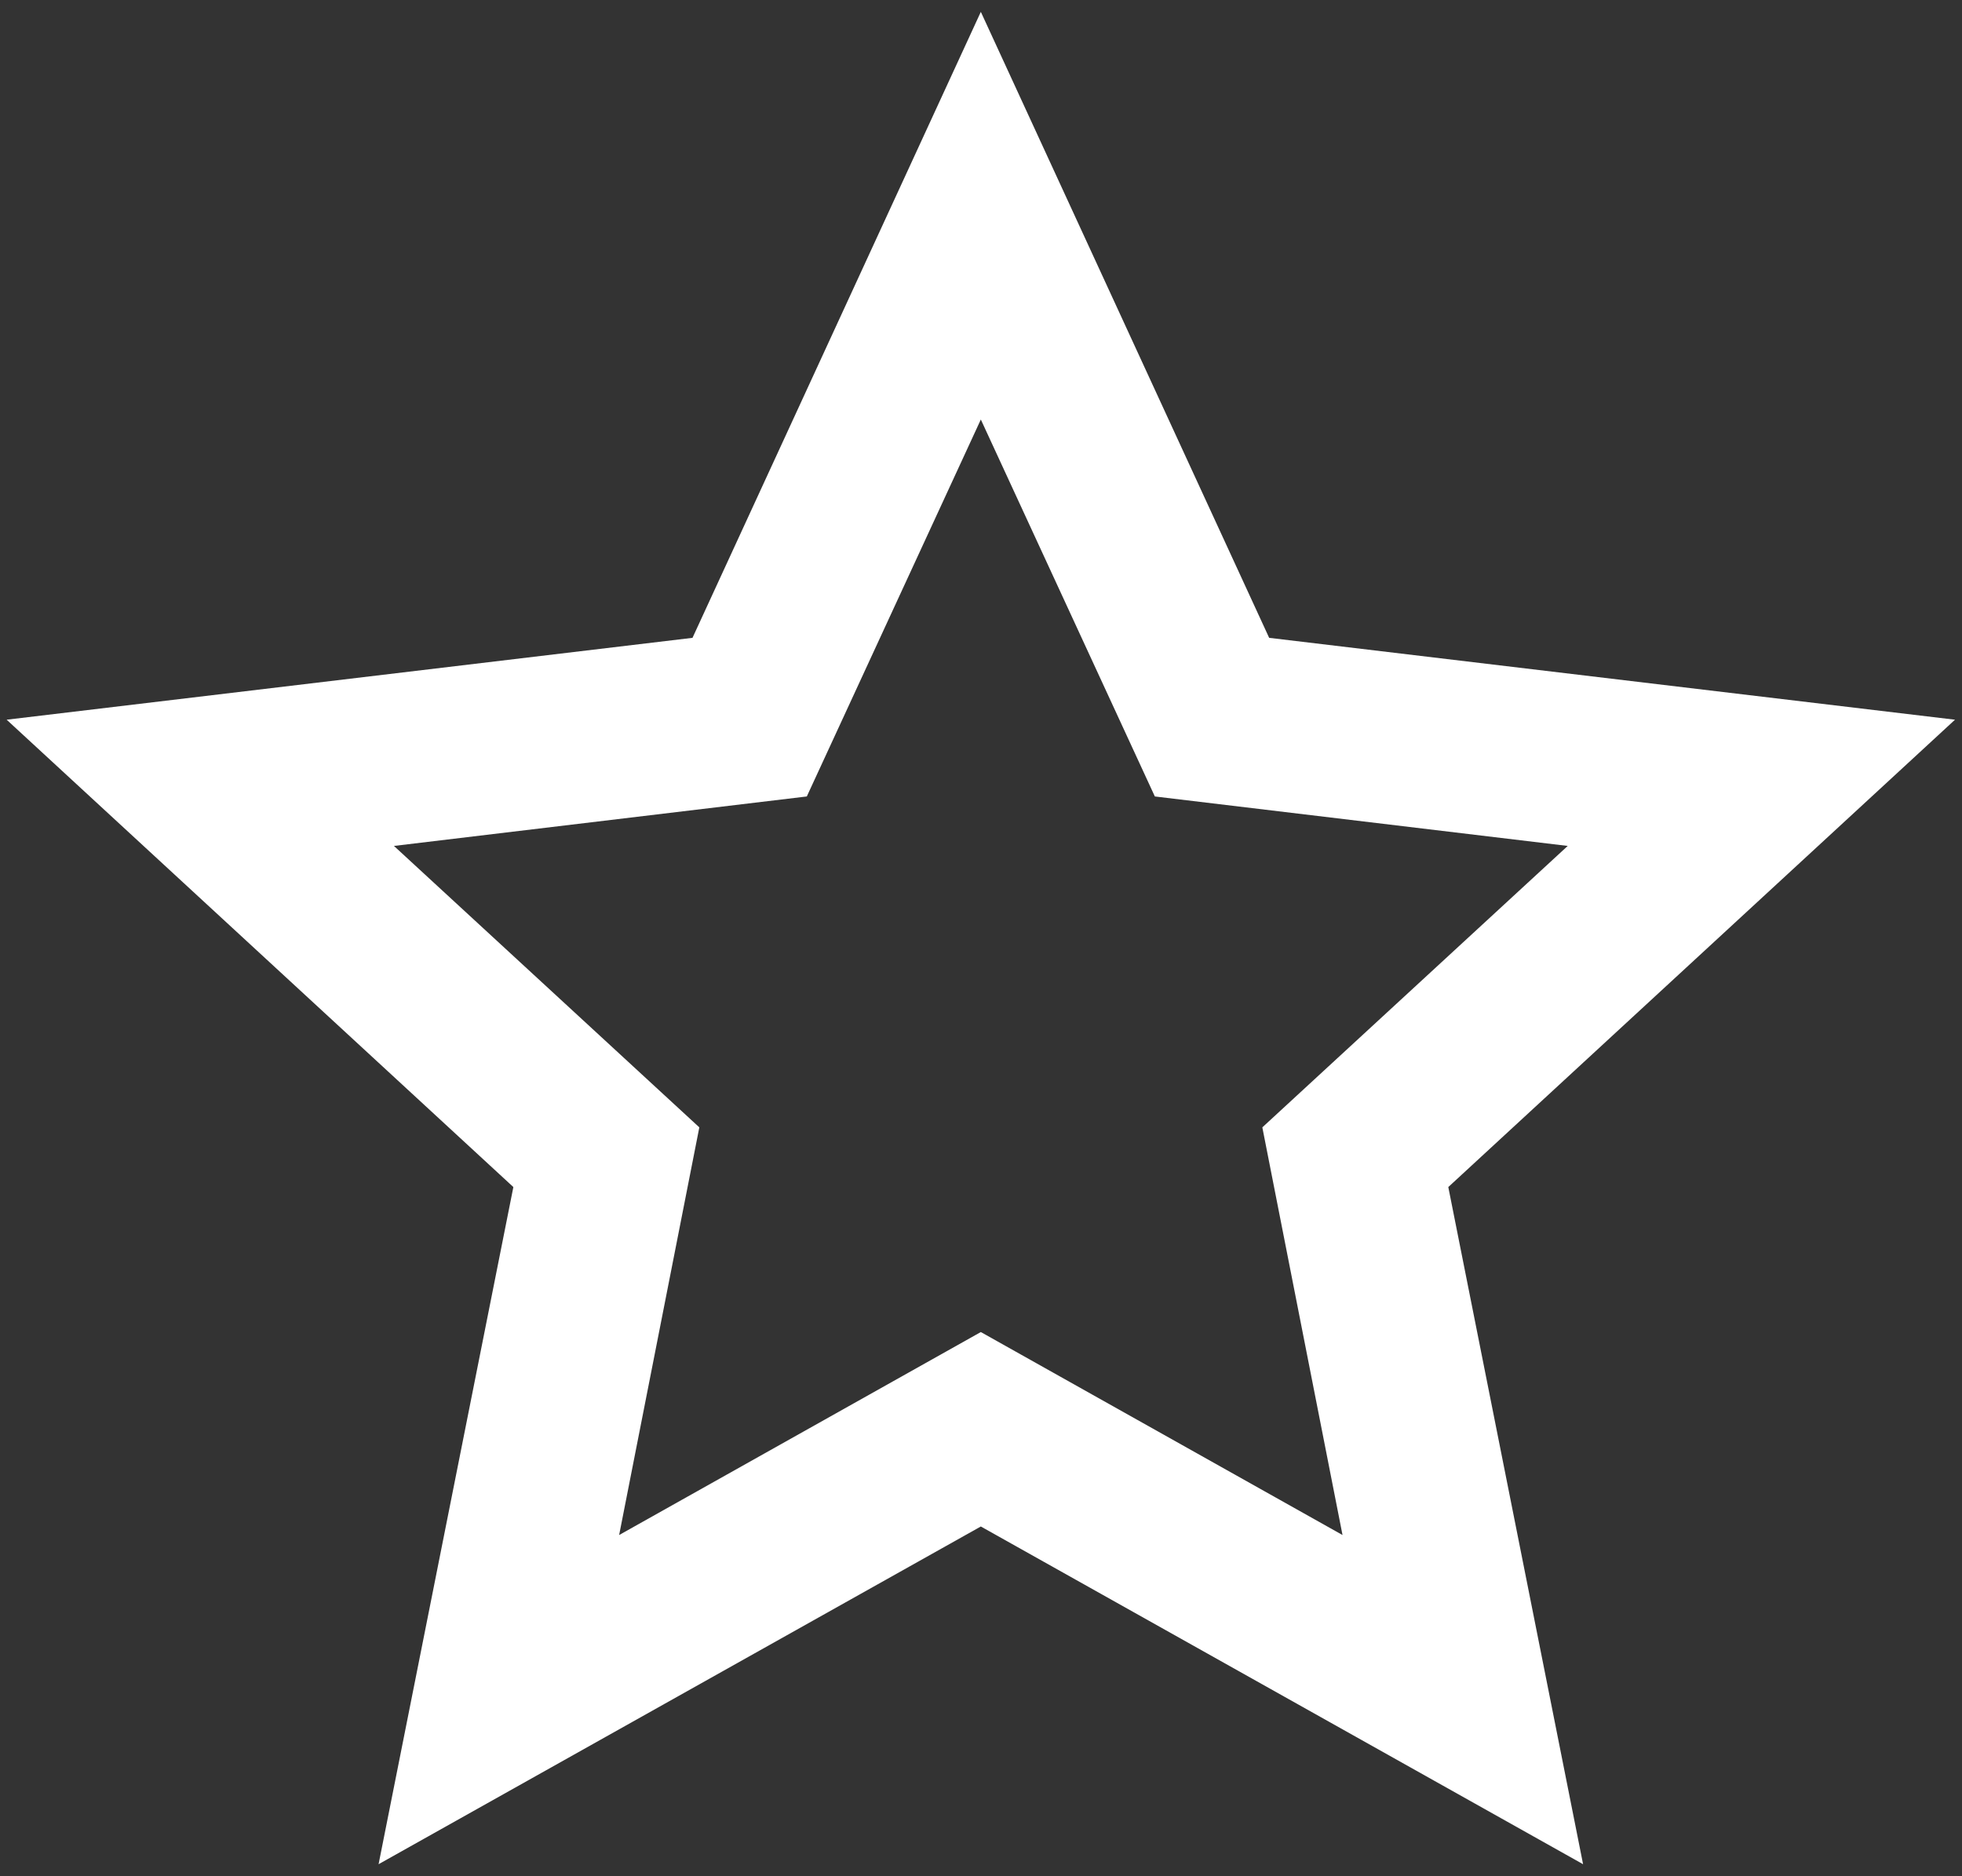
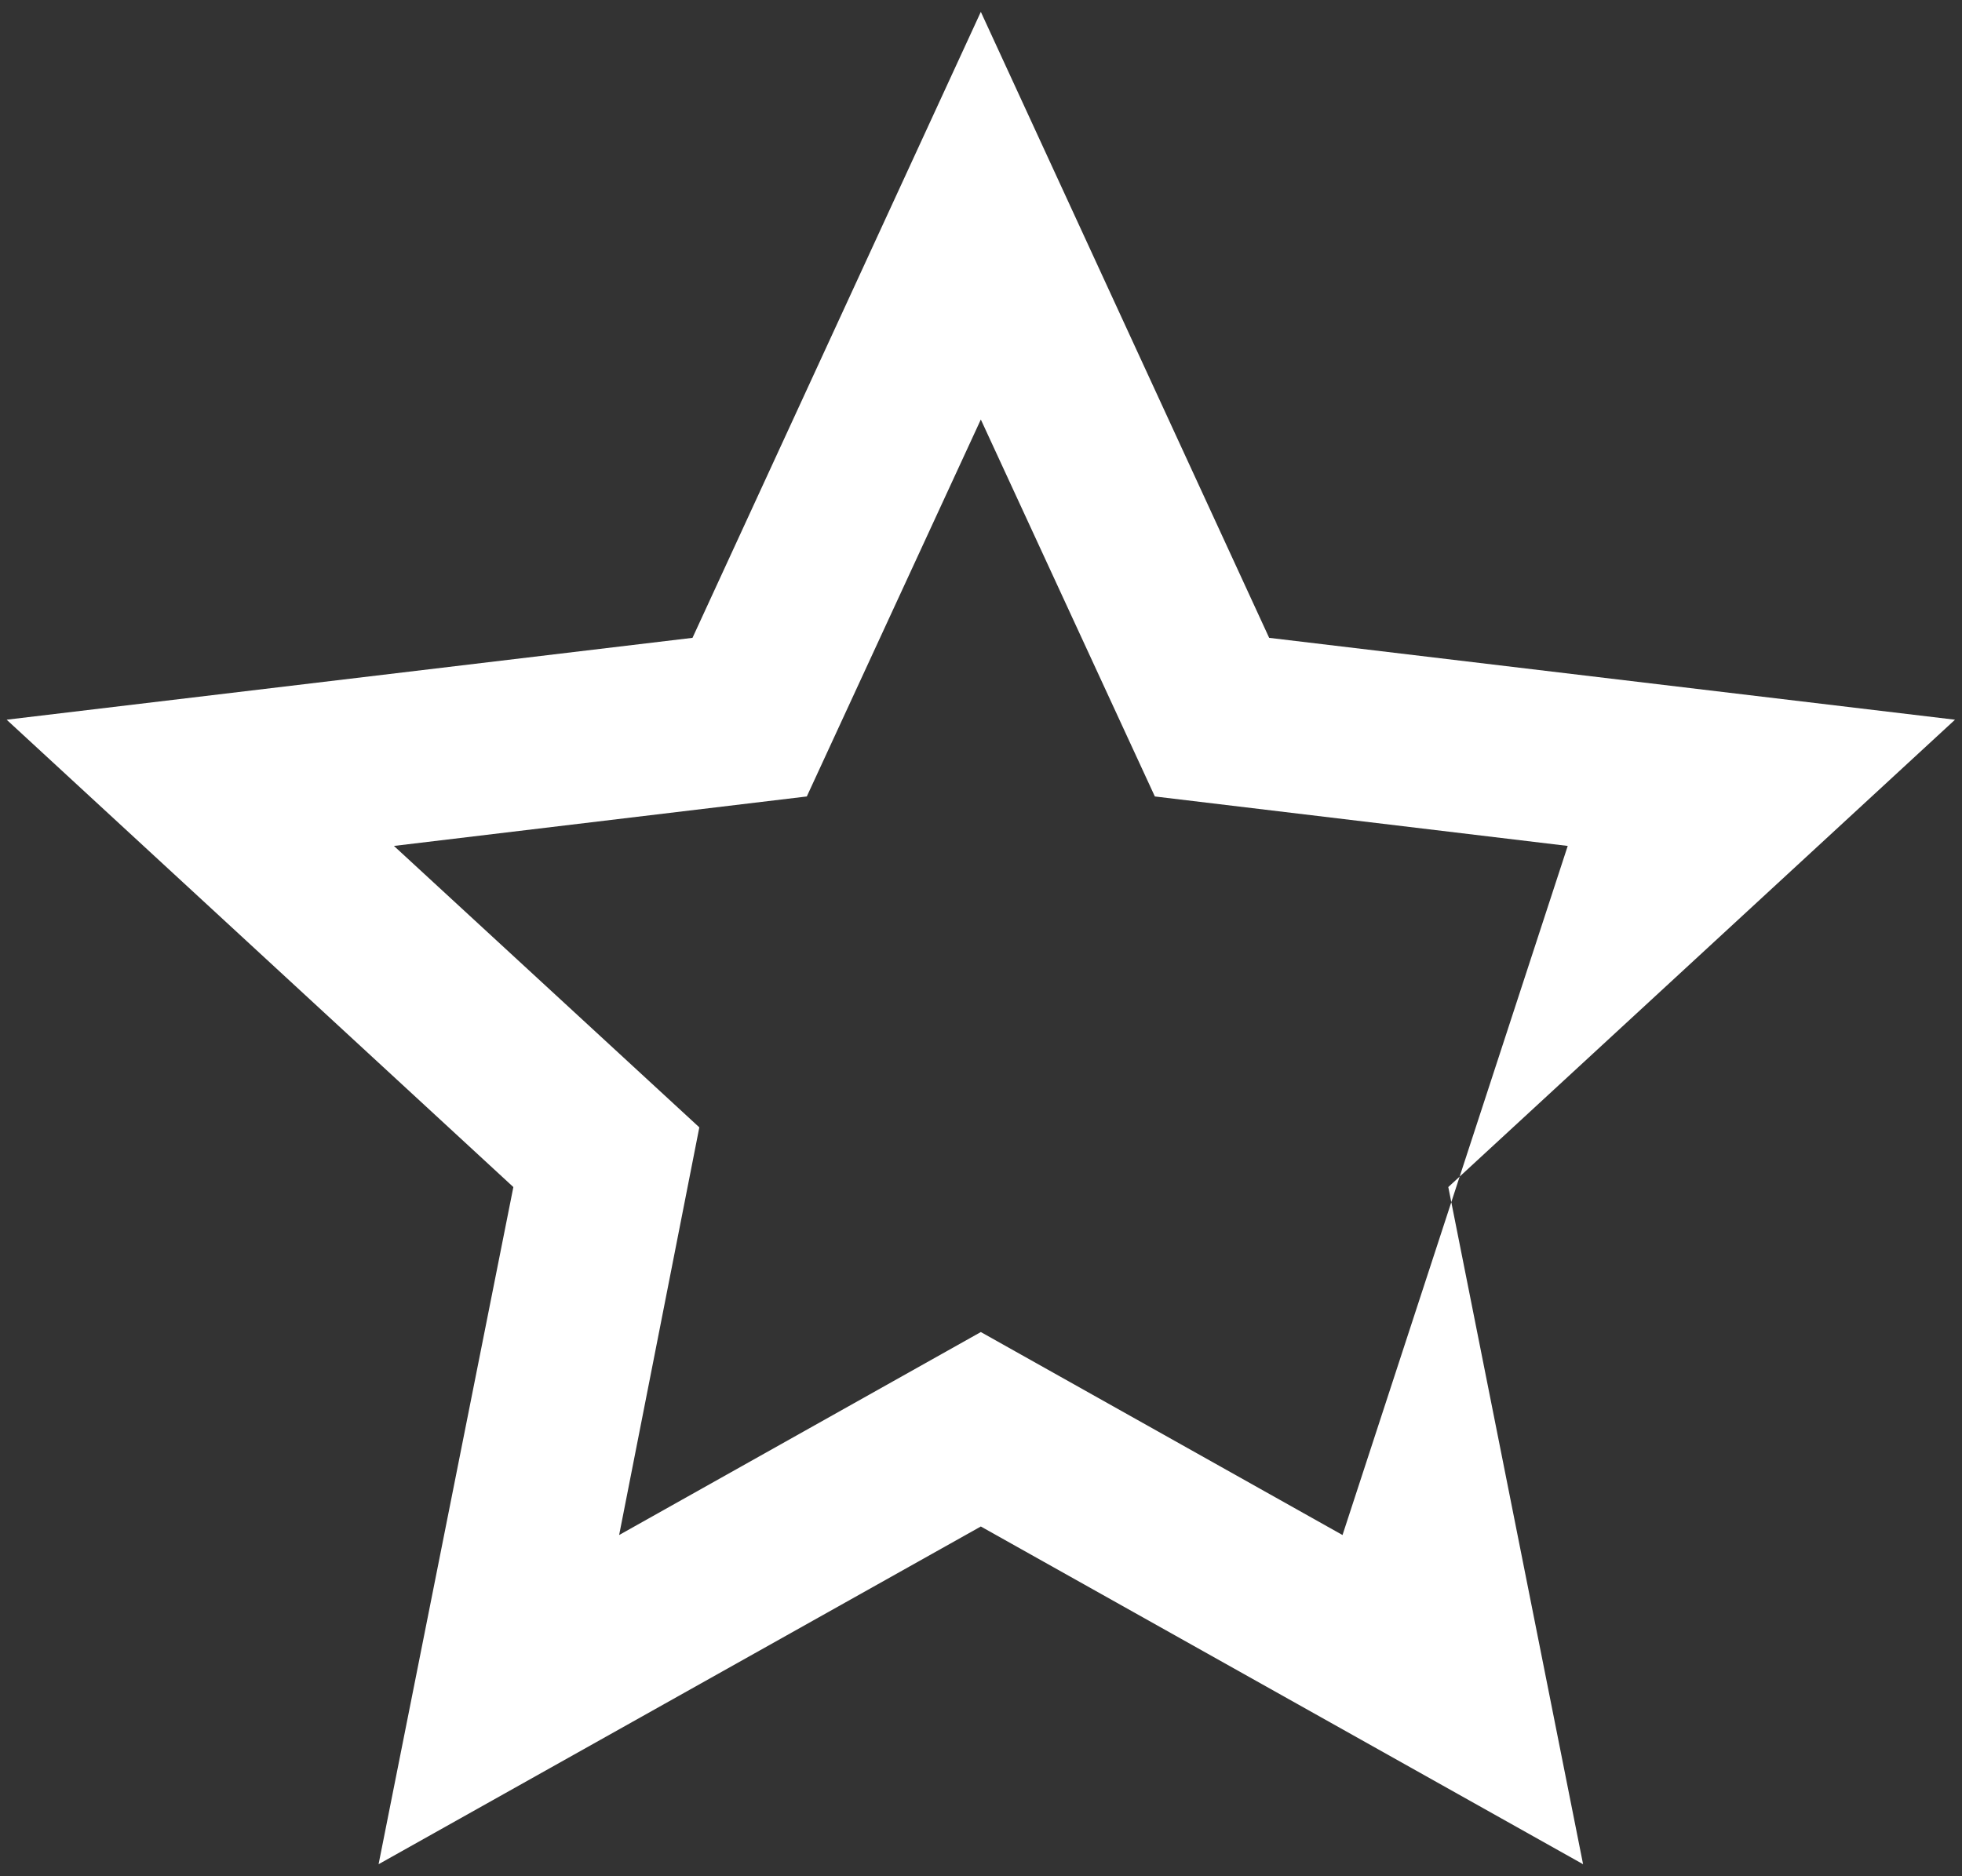
<svg xmlns="http://www.w3.org/2000/svg" width="23" height="22" viewBox="0 0 23 22" fill="none">
  <rect x="0" y="0" width="23" height="22" fill="#333333" stroke="none" />
-   <path d="M11.498 17.899L4.438 21.859L6.018 13.919L0.078 8.439L8.118 7.479L11.498 0.139L14.878 7.479L22.918 8.439L16.978 13.919L18.558 21.859L11.498 17.899ZM11.498 15.619L15.738 17.999L14.798 13.219L18.378 9.919L13.538 9.339L11.498 4.919L9.458 9.339L4.618 9.919L8.198 13.219L7.258 17.999L11.498 15.619Z" fill="white" />
+   <path d="M11.498 17.899L4.438 21.859L6.018 13.919L0.078 8.439L8.118 7.479L11.498 0.139L14.878 7.479L22.918 8.439L16.978 13.919L18.558 21.859L11.498 17.899ZM11.498 15.619L15.738 17.999L18.378 9.919L13.538 9.339L11.498 4.919L9.458 9.339L4.618 9.919L8.198 13.219L7.258 17.999L11.498 15.619Z" fill="white" />
</svg>